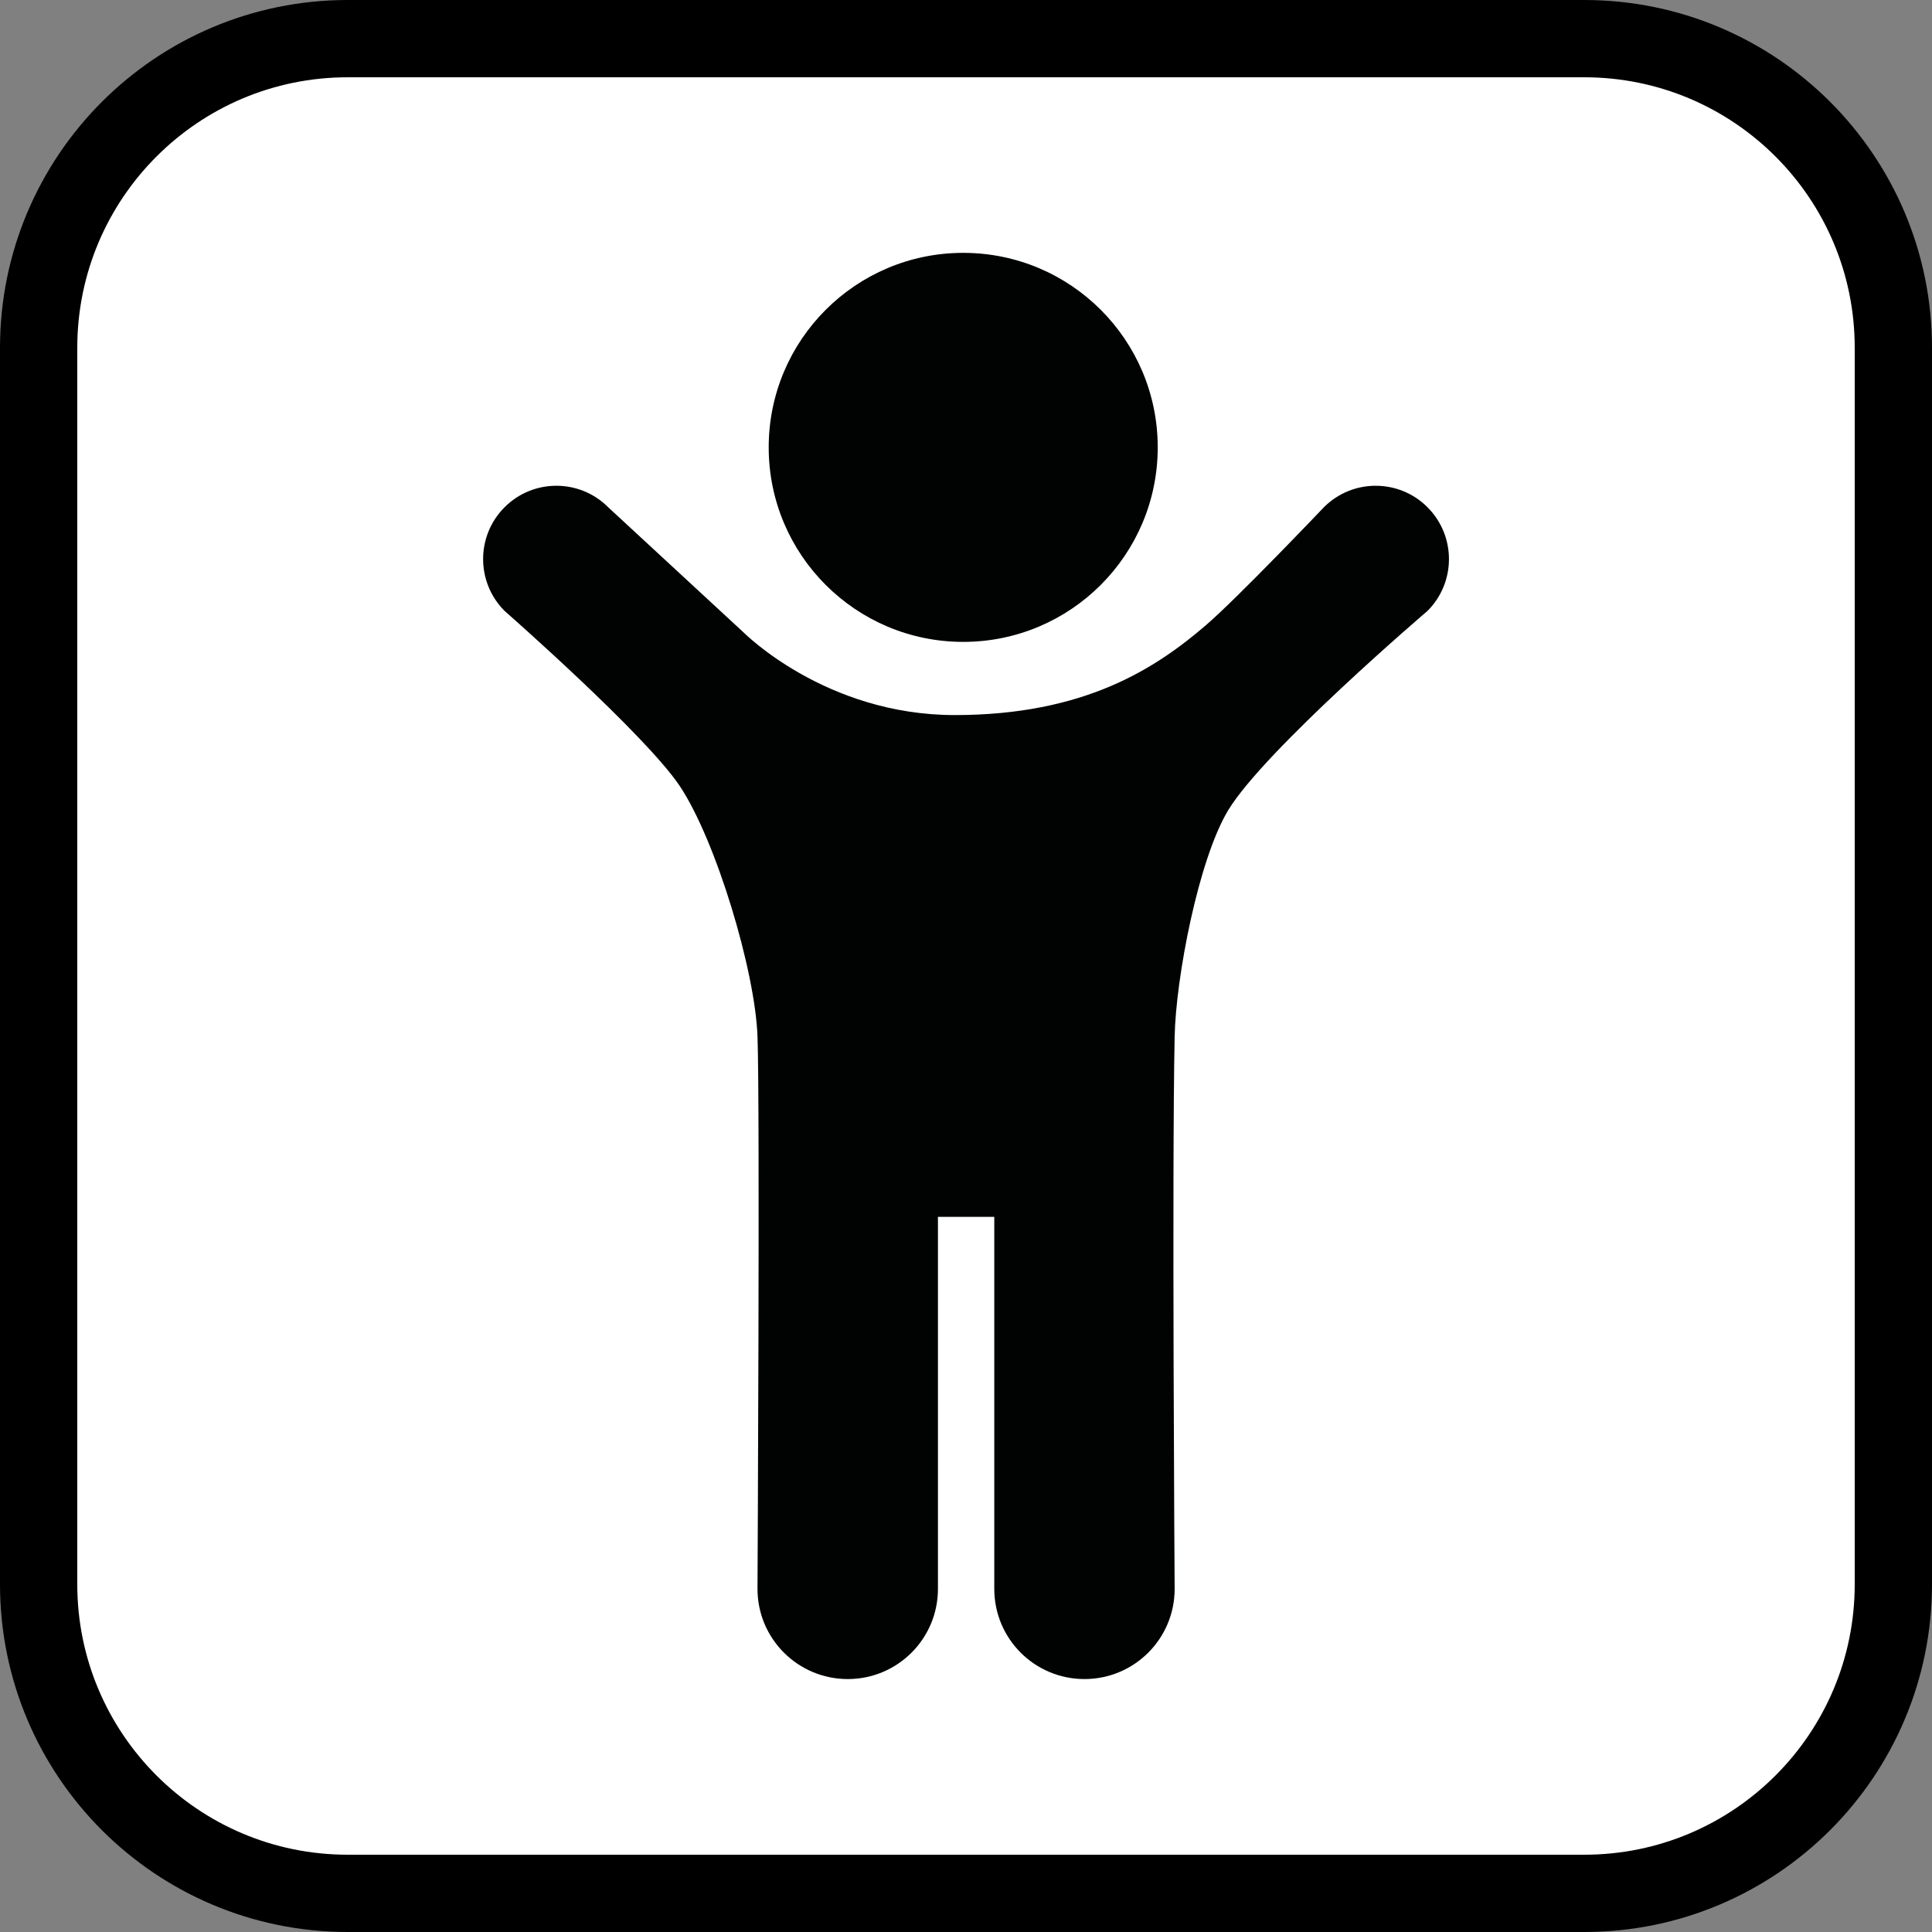
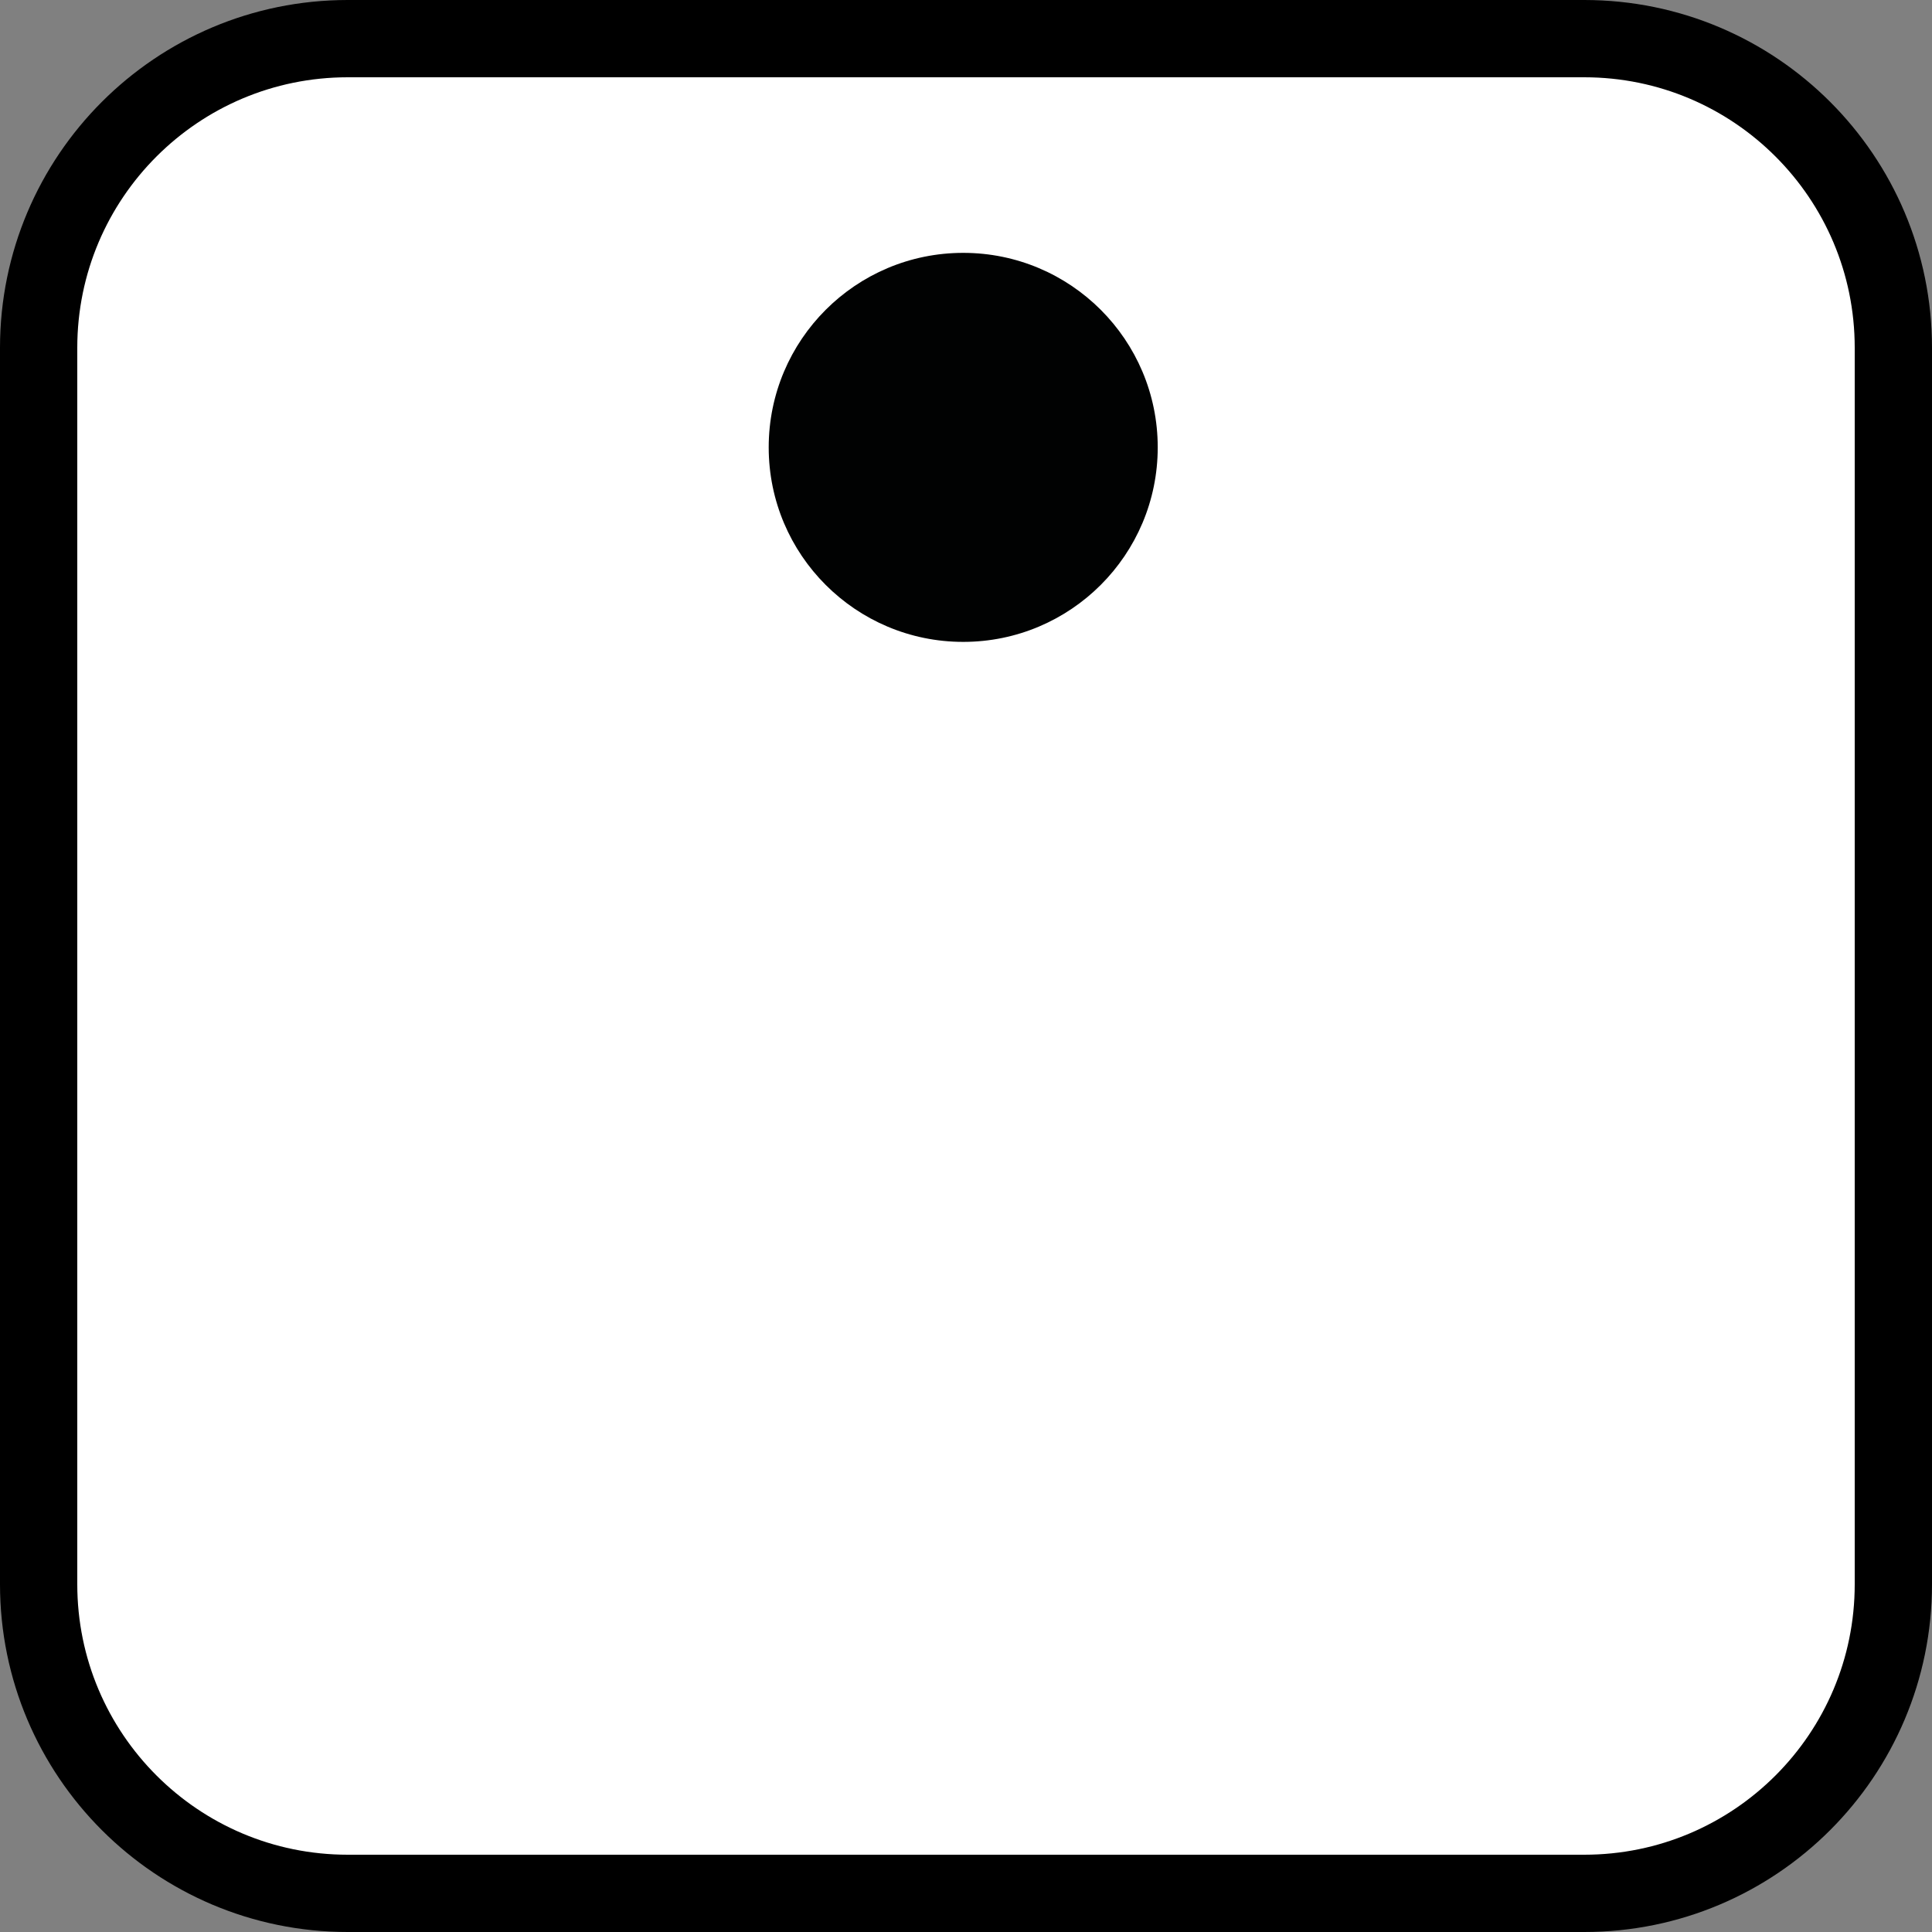
<svg xmlns="http://www.w3.org/2000/svg" version="1.1" x="0px" y="0px" width="25px" height="25px" viewBox="0 0 25 25" enable-background="new 0 0 25 25" xml:space="preserve">
  <rect x="0" y="0" width="25" height="25" fill="#808080" stroke="none" />
  <g id="border">
    <path fill="#FFFFFF" stroke="#000000" stroke-miterlimit="10" d="M24.5,20.5c0,2.209-1.791,4-4,4h-16c-2.209,0-4-1.791-4-4v-16   c0-2.209,1.791-4,4-4h16c2.209,0,4,1.791,4,4V20.5z" />
  </g>
  <g id="Children">
    <g display="inline">
      <path fill-rule="evenodd" clip-rule="evenodd" fill="#010202" d="M12.464,3.272c1.39,0,2.517,1.126,2.517,2.517    c0,1.39-1.127,2.517-2.517,2.517S9.947,7.179,9.947,5.789C9.947,4.399,11.074,3.272,12.464,3.272z" />
-       <path fill-rule="evenodd" clip-rule="evenodd" fill="#010202" d="M18.472,6.564c-0.37-0.371-0.971-0.371-1.341,0    c0,0-1.114,1.171-1.522,1.522c-0.654,0.564-1.576,1.167-3.254,1.167c-1.676,0-2.731-1.068-2.735-1.071    c-0.437-0.405-1.75-1.618-1.75-1.618c-0.37-0.371-0.971-0.371-1.341,0c-0.37,0.37-0.37,0.971,0,1.341c0,0,1.825,1.601,2.269,2.269    c0.469,0.706,0.974,2.39,1.004,3.238c0.033,0.895,0,7.148,0,7.148c0,0.645,0.523,1.167,1.168,1.167s1.167-0.522,1.167-1.167    v-4.814h0.729v4.814c0,0.645,0.522,1.167,1.167,1.167s1.167-0.522,1.167-1.167c0,0-0.036-5.403,0-7.148    c0.015-0.752,0.305-2.284,0.693-2.928c0.473-0.78,2.579-2.579,2.579-2.579C18.842,7.535,18.842,6.935,18.472,6.564z" />
    </g>
  </g>
</svg>